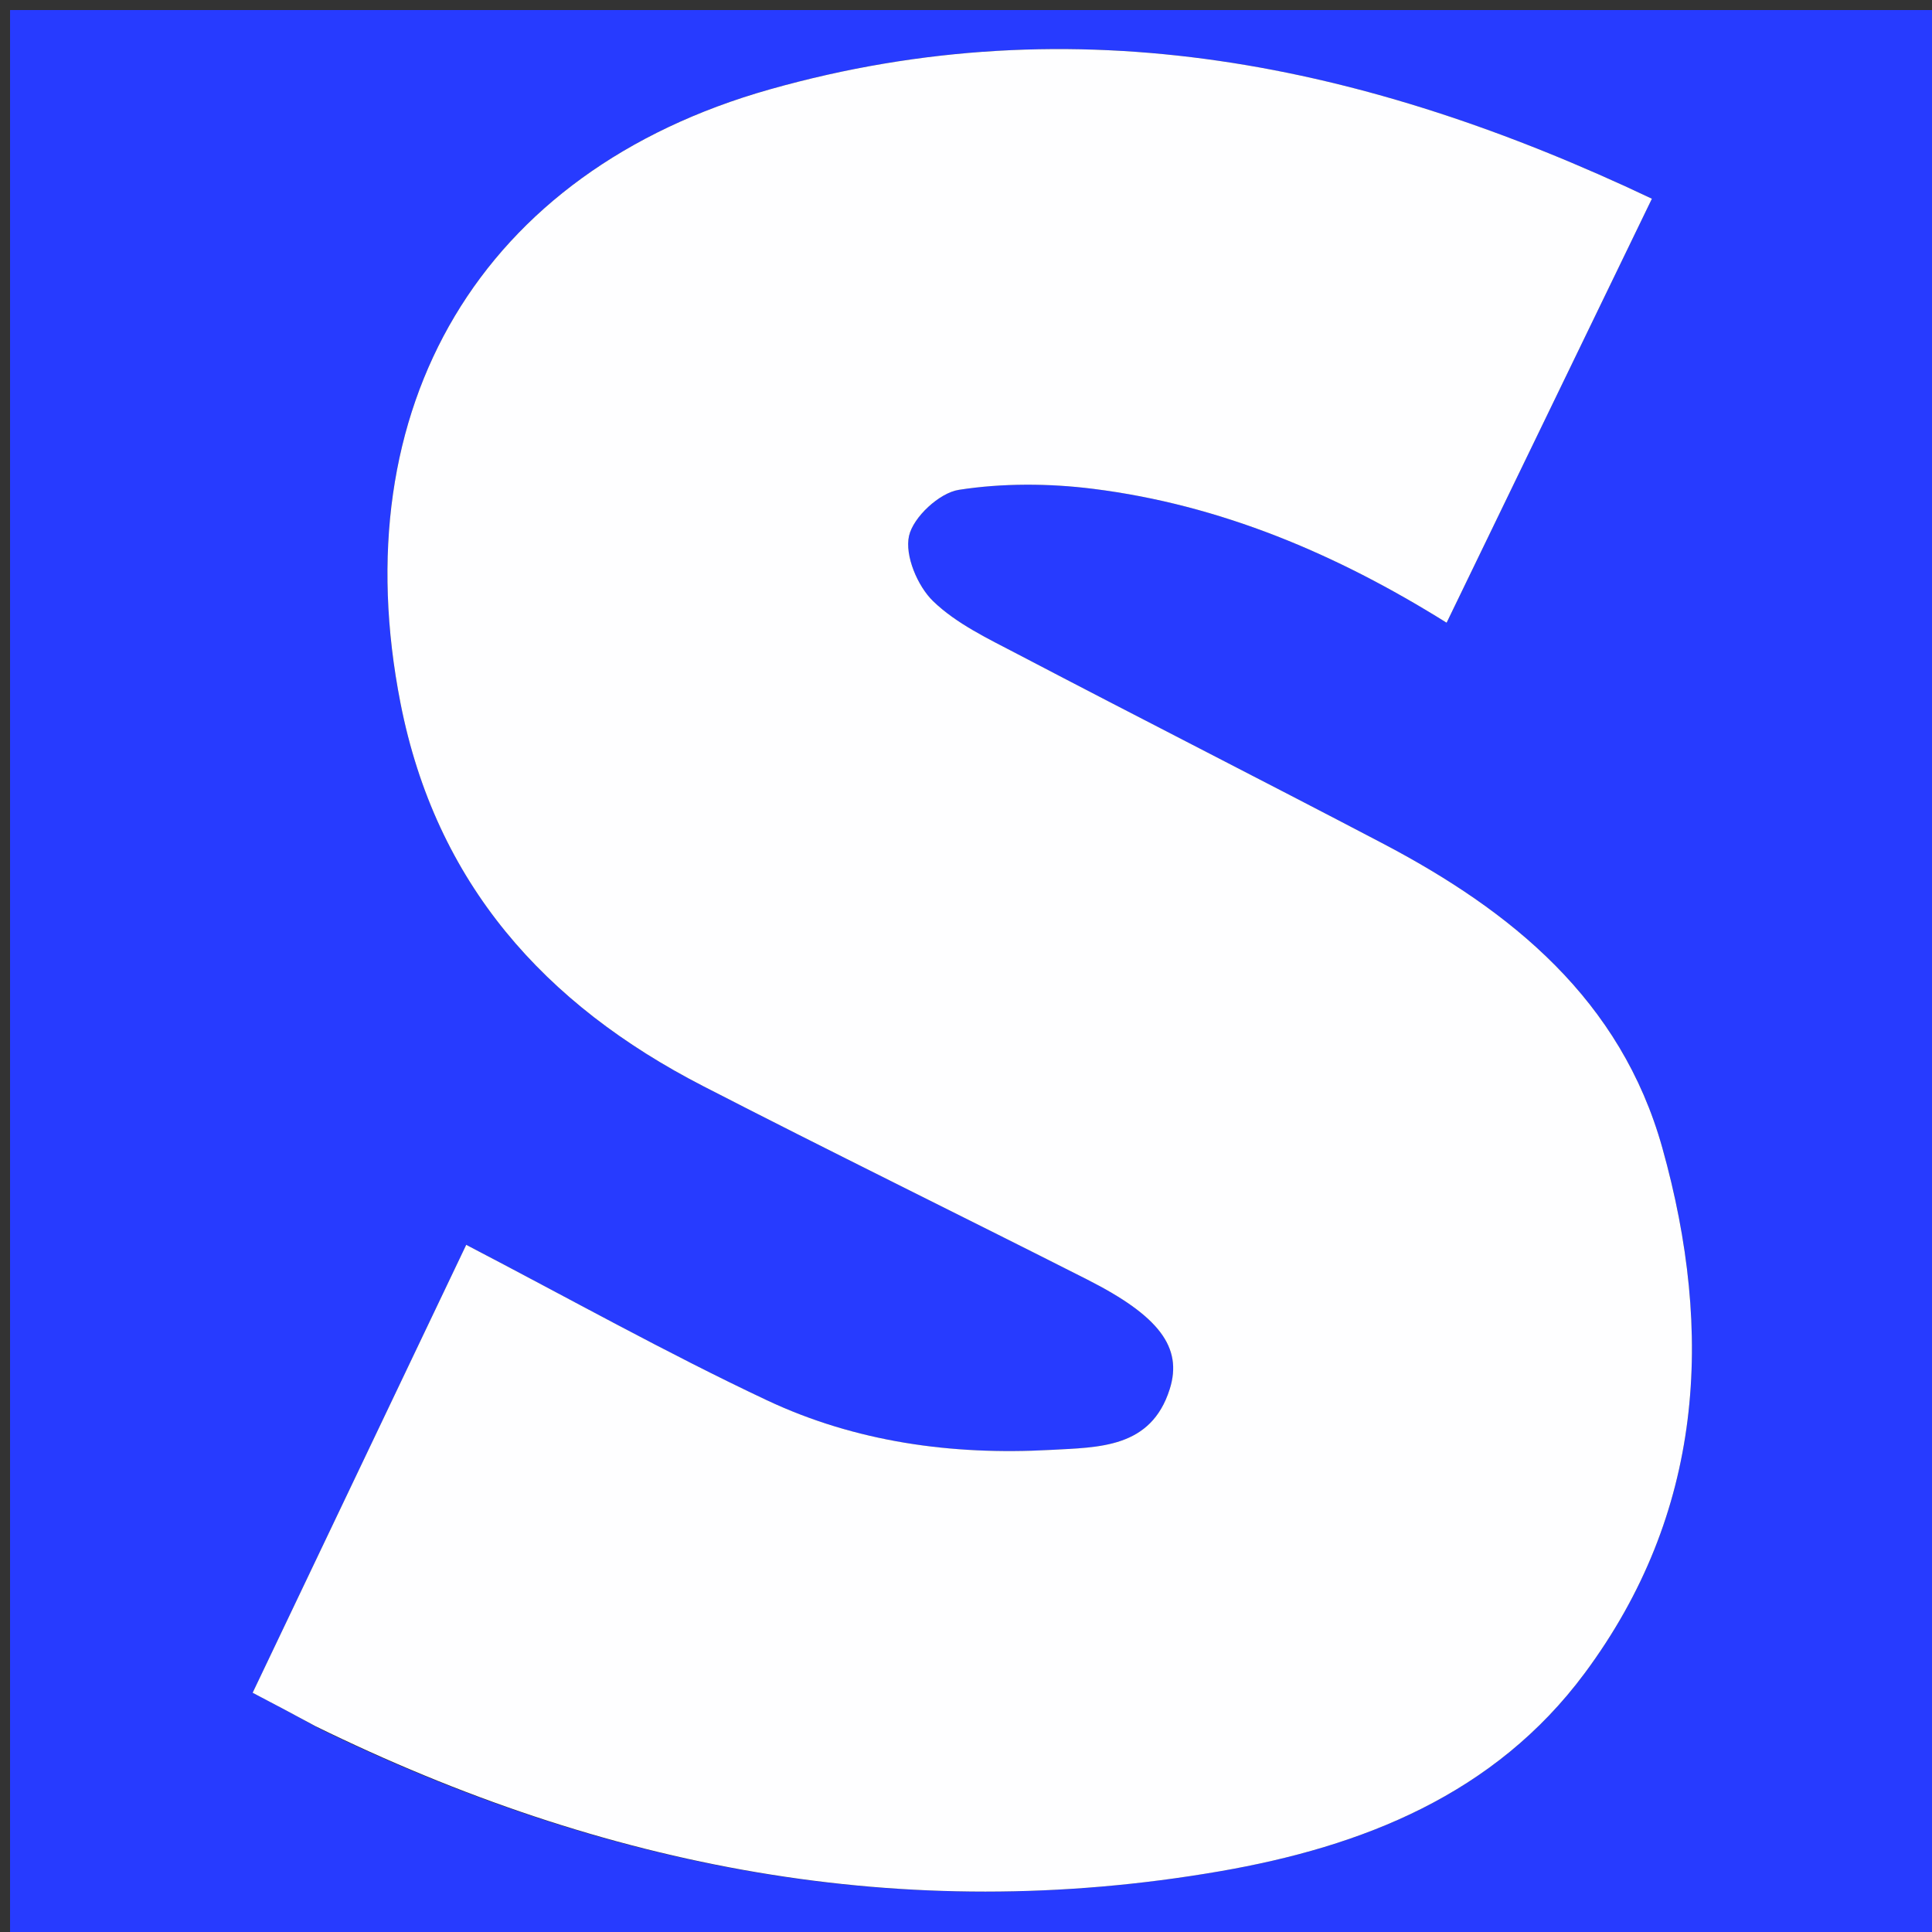
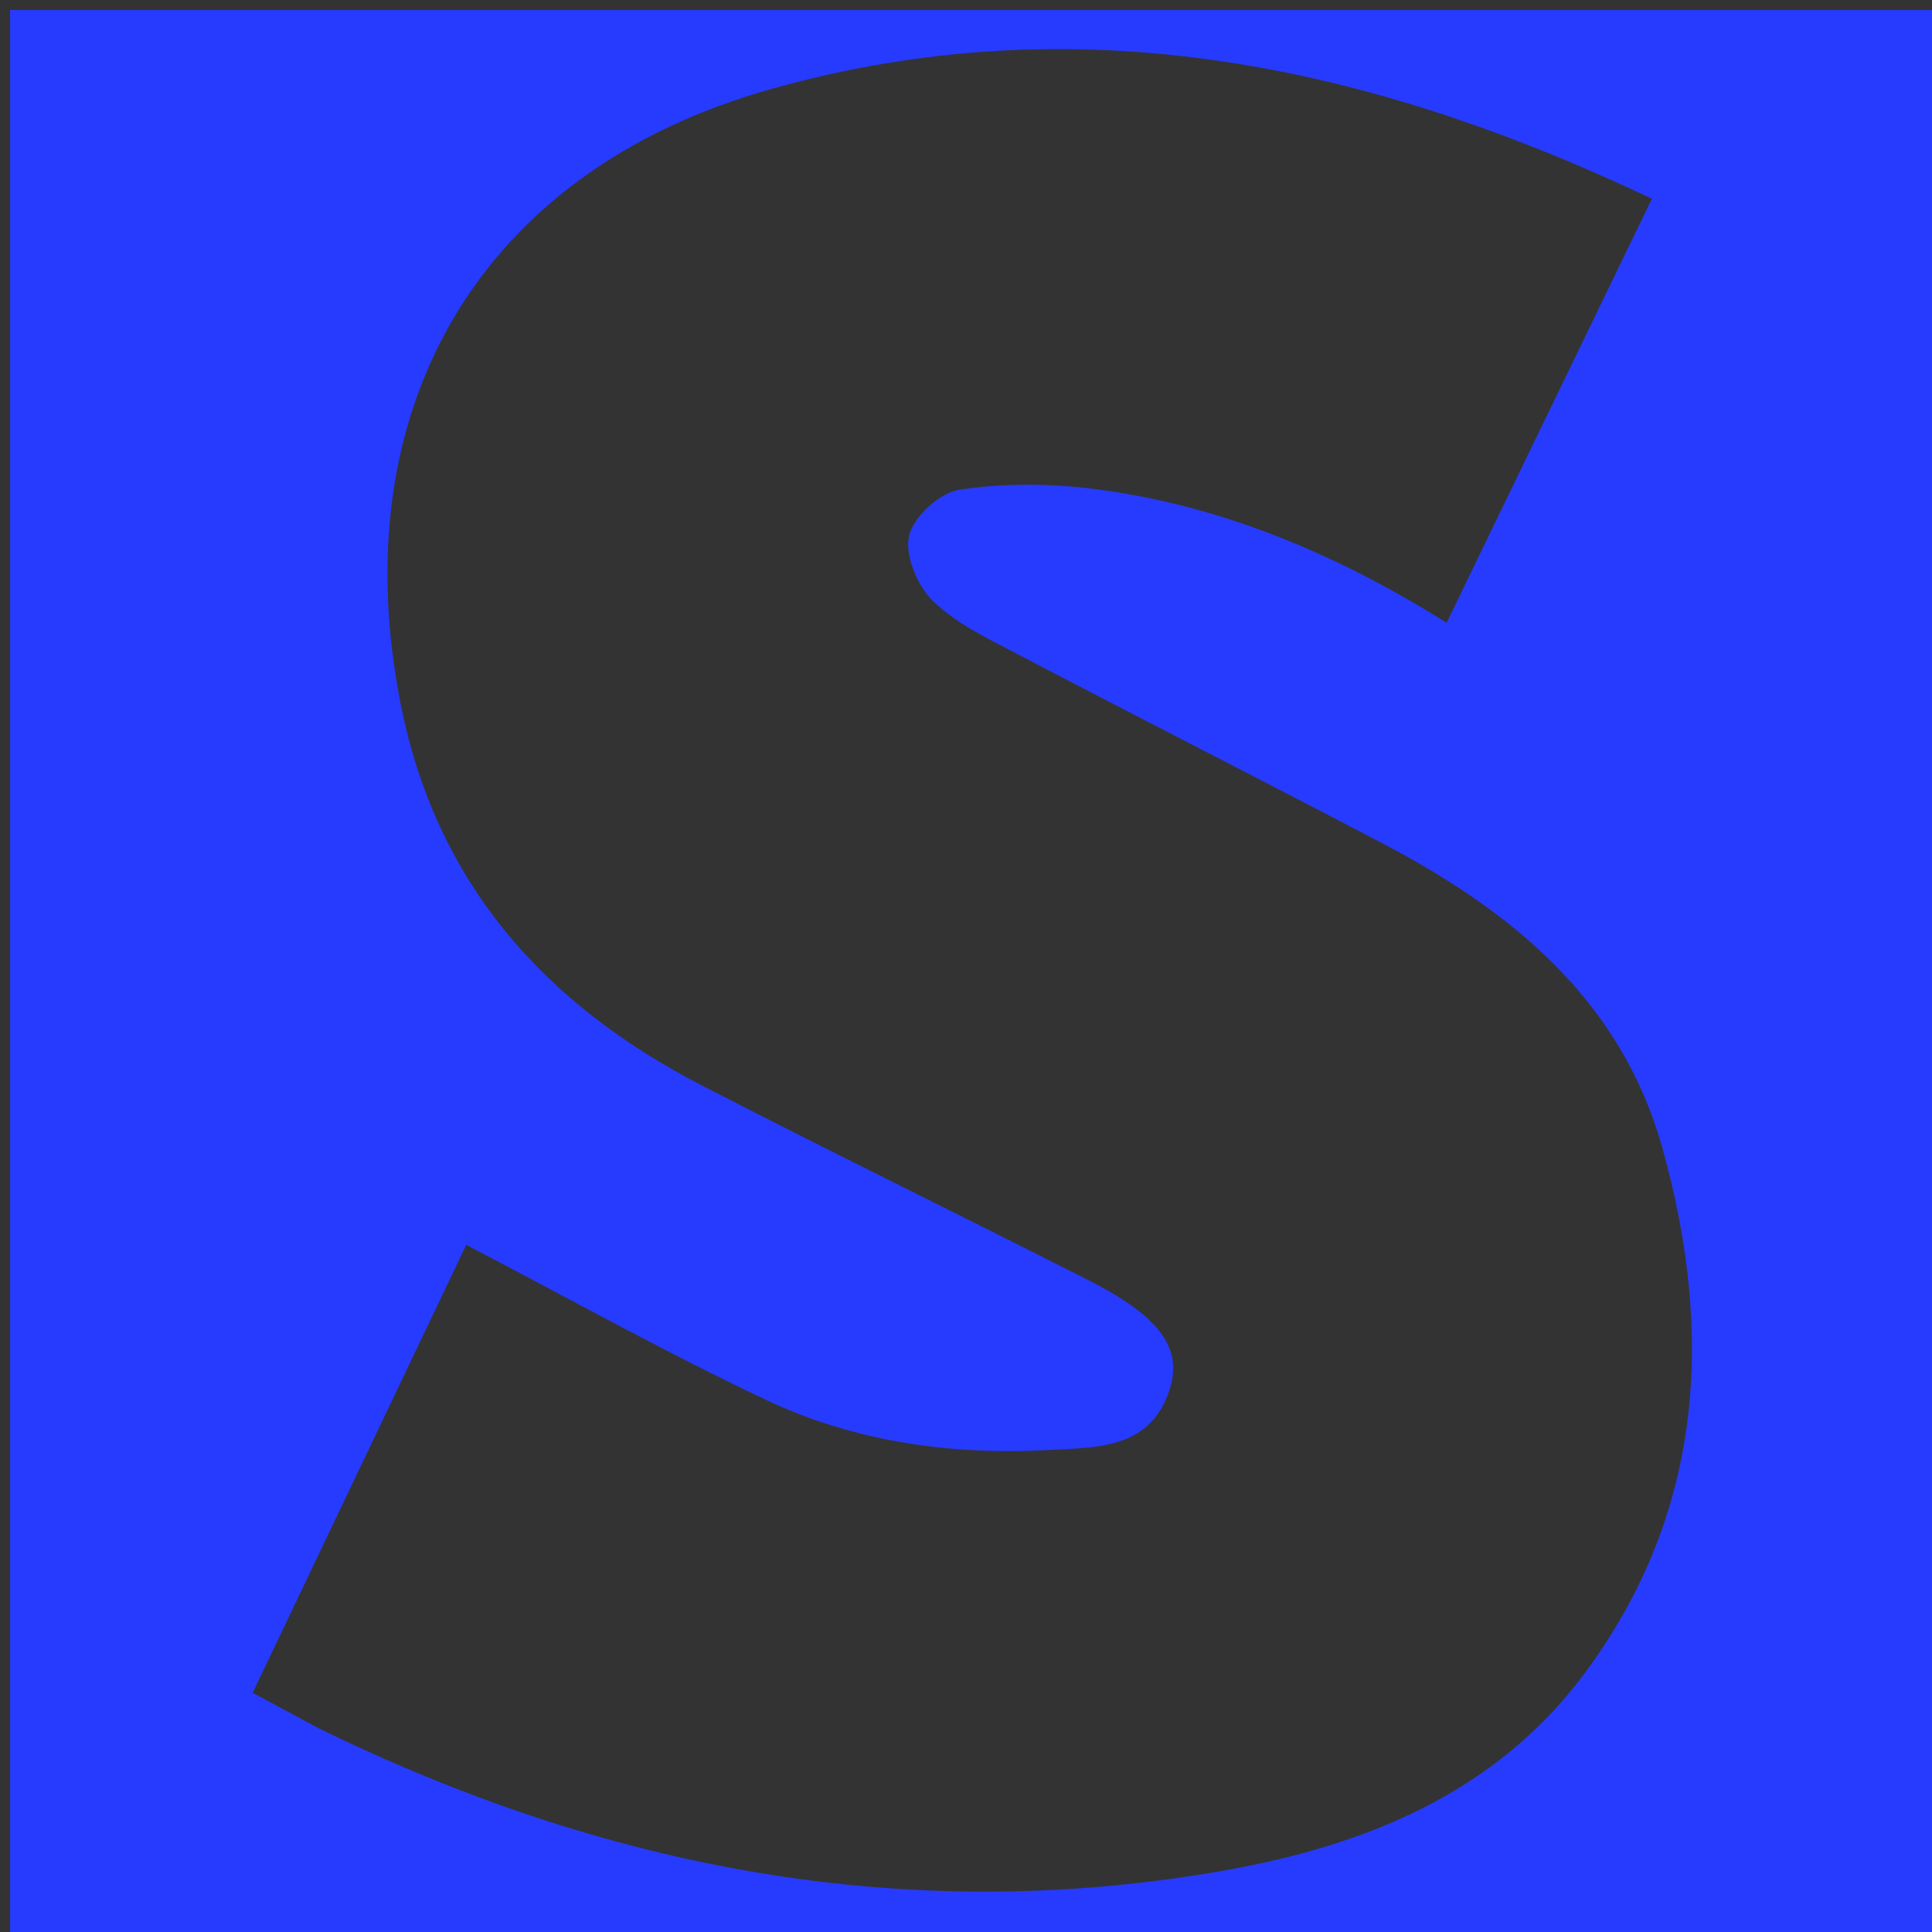
<svg xmlns="http://www.w3.org/2000/svg" xml:space="preserve" viewBox="0 0 192 192">
  <rect x="0" y="0" width="192" height="192" fill="#333333" stroke="none" />
-   <path fill="#273BFF" d="M111 193H1V1h192v192zm-79.306-21.234c28.376 13.86 58.072 19.623 89.472 14.21 14.254-2.458 27.376-7.653 36.315-19.692 11.798-15.888 12.889-33.739 7.719-52.21-4.115-14.703-14.965-23.532-27.854-30.288-12.047-6.315-24.178-12.472-36.227-18.784-2.931-1.536-6.067-3.013-8.39-5.26-1.55-1.5-2.824-4.537-2.392-6.478.416-1.872 3.017-4.283 4.95-4.583 4.36-.677 8.957-.653 13.356-.1 12.64 1.588 24.16 6.457 35.12 13.303l20.401-42.136C135.86 6.328 106.977.258 76.49 8.886 47.747 17.021 34.024 40.473 39.803 69.89c3.517 17.9 14.317 29.937 30.062 38.04 12.671 6.523 25.473 12.79 38.186 19.232 7.092 3.594 9.518 6.714 8.192 10.896-1.861 5.873-7.017 5.769-11.864 6.035-9.779.537-19.344-.78-28.184-4.945-10-4.71-19.666-10.127-29.862-15.437l-21.226 44.515a276 276 0 0 1 6.587 3.541" />
-   <path fill="#FEFEFF" d="M31.374 171.558c-2.19-1.19-4.06-2.173-6.267-3.333l21.226-44.515c10.196 5.31 19.862 10.726 29.862 15.437 8.84 4.164 18.405 5.482 28.184 4.945 4.847-.266 10.003-.162 11.864-6.035 1.326-4.182-1.1-7.302-8.192-10.896-12.713-6.442-25.515-12.71-38.186-19.231C54.12 99.826 43.32 87.79 39.803 69.889 34.024 40.473 47.747 17.02 76.489 8.886c30.488-8.628 59.37-2.558 87.675 10.862l-20.401 42.136c-10.96-6.846-22.48-11.715-35.12-13.304-4.399-.552-8.996-.576-13.357.1-1.932.3-4.533 2.712-4.95 4.584-.431 1.941.843 4.978 2.393 6.478 2.323 2.247 5.459 3.724 8.39 5.26 12.049 6.312 24.18 12.469 36.227 18.784 12.89 6.756 23.739 15.585 27.854 30.288 5.17 18.471 4.079 36.322-7.719 52.21-8.939 12.039-22.061 17.234-36.315 19.692-31.4 5.413-61.096-.35-89.792-14.418" />
+   <path fill="#273BFF" d="M111 193H1V1h192v192zm-79.306-21.234c28.376 13.86 58.072 19.623 89.472 14.21 14.254-2.458 27.376-7.653 36.315-19.692 11.798-15.888 12.889-33.739 7.719-52.21-4.115-14.703-14.965-23.532-27.854-30.288-12.047-6.315-24.178-12.472-36.227-18.784-2.931-1.536-6.067-3.013-8.39-5.26-1.55-1.5-2.824-4.537-2.392-6.478.416-1.872 3.017-4.283 4.95-4.583 4.36-.677 8.957-.653 13.356-.1 12.64 1.588 24.16 6.457 35.12 13.303l20.401-42.136C135.86 6.328 106.977.258 76.49 8.886 47.747 17.021 34.024 40.473 39.803 69.89c3.517 17.9 14.317 29.937 30.062 38.04 12.671 6.523 25.473 12.79 38.186 19.232 7.092 3.594 9.518 6.714 8.192 10.896-1.861 5.873-7.017 5.769-11.864 6.035-9.779.537-19.344-.78-28.184-4.945-10-4.71-19.666-10.127-29.862-15.437l-21.226 44.515" />
</svg>